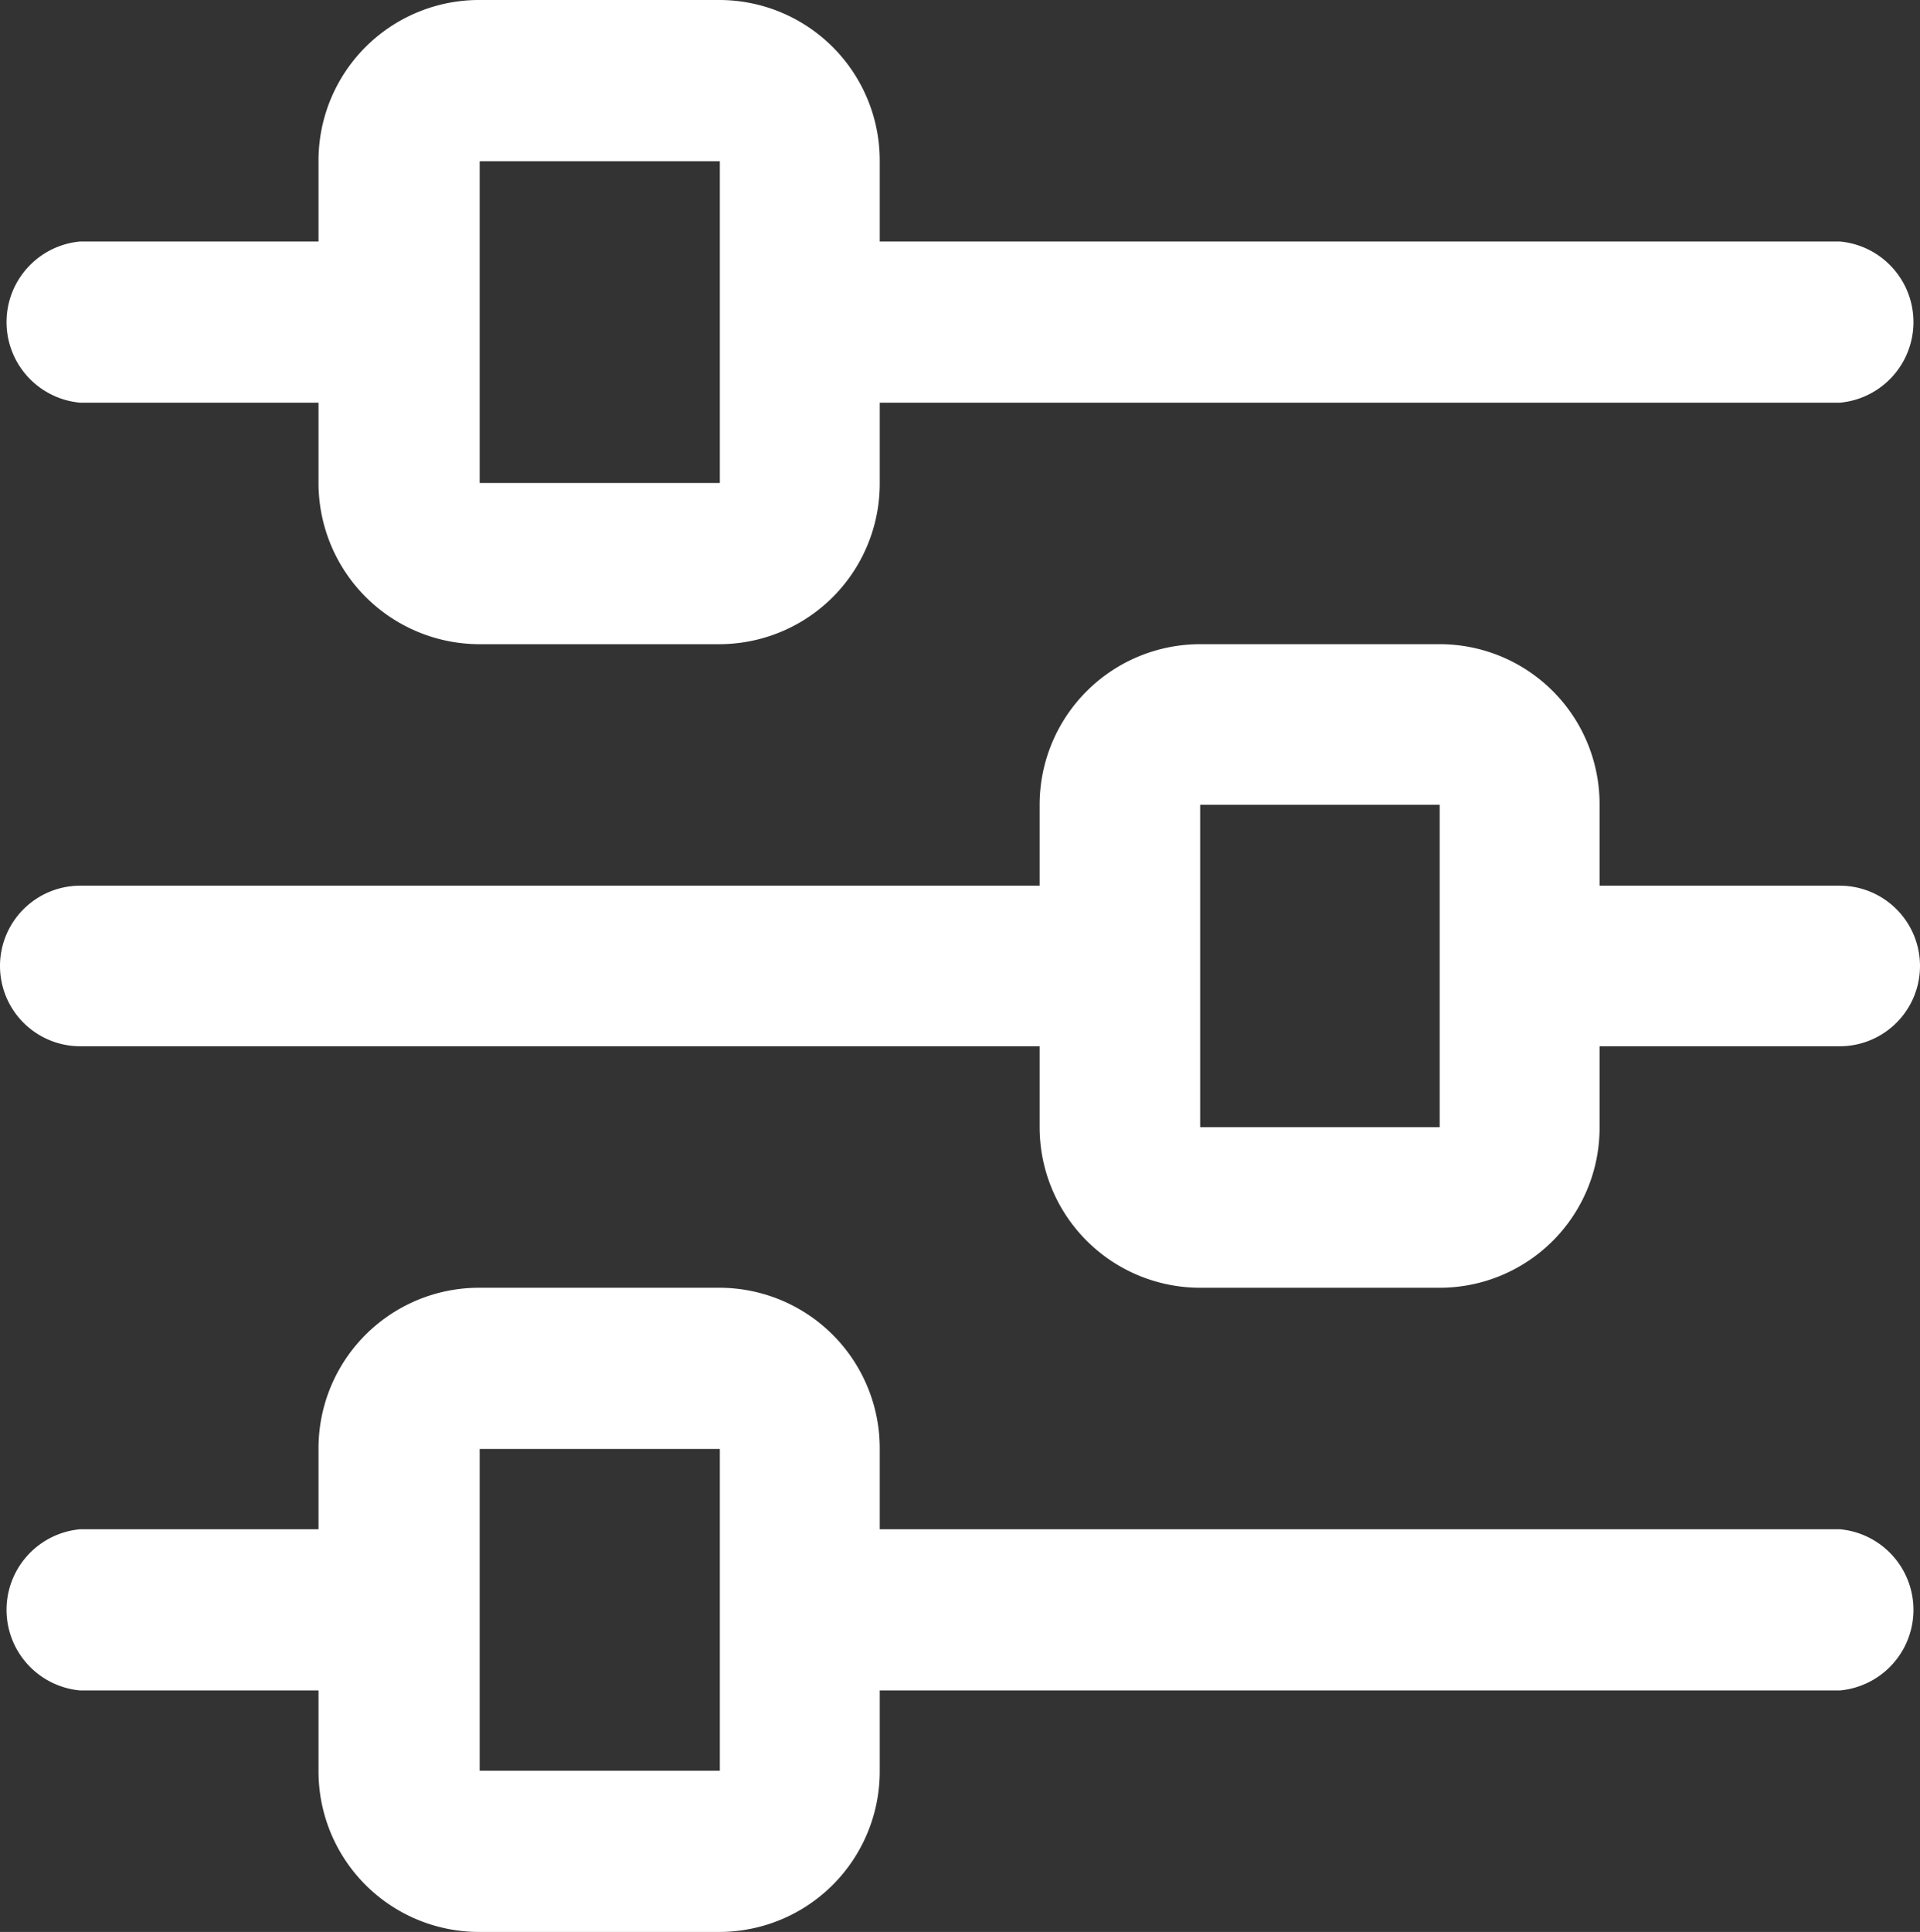
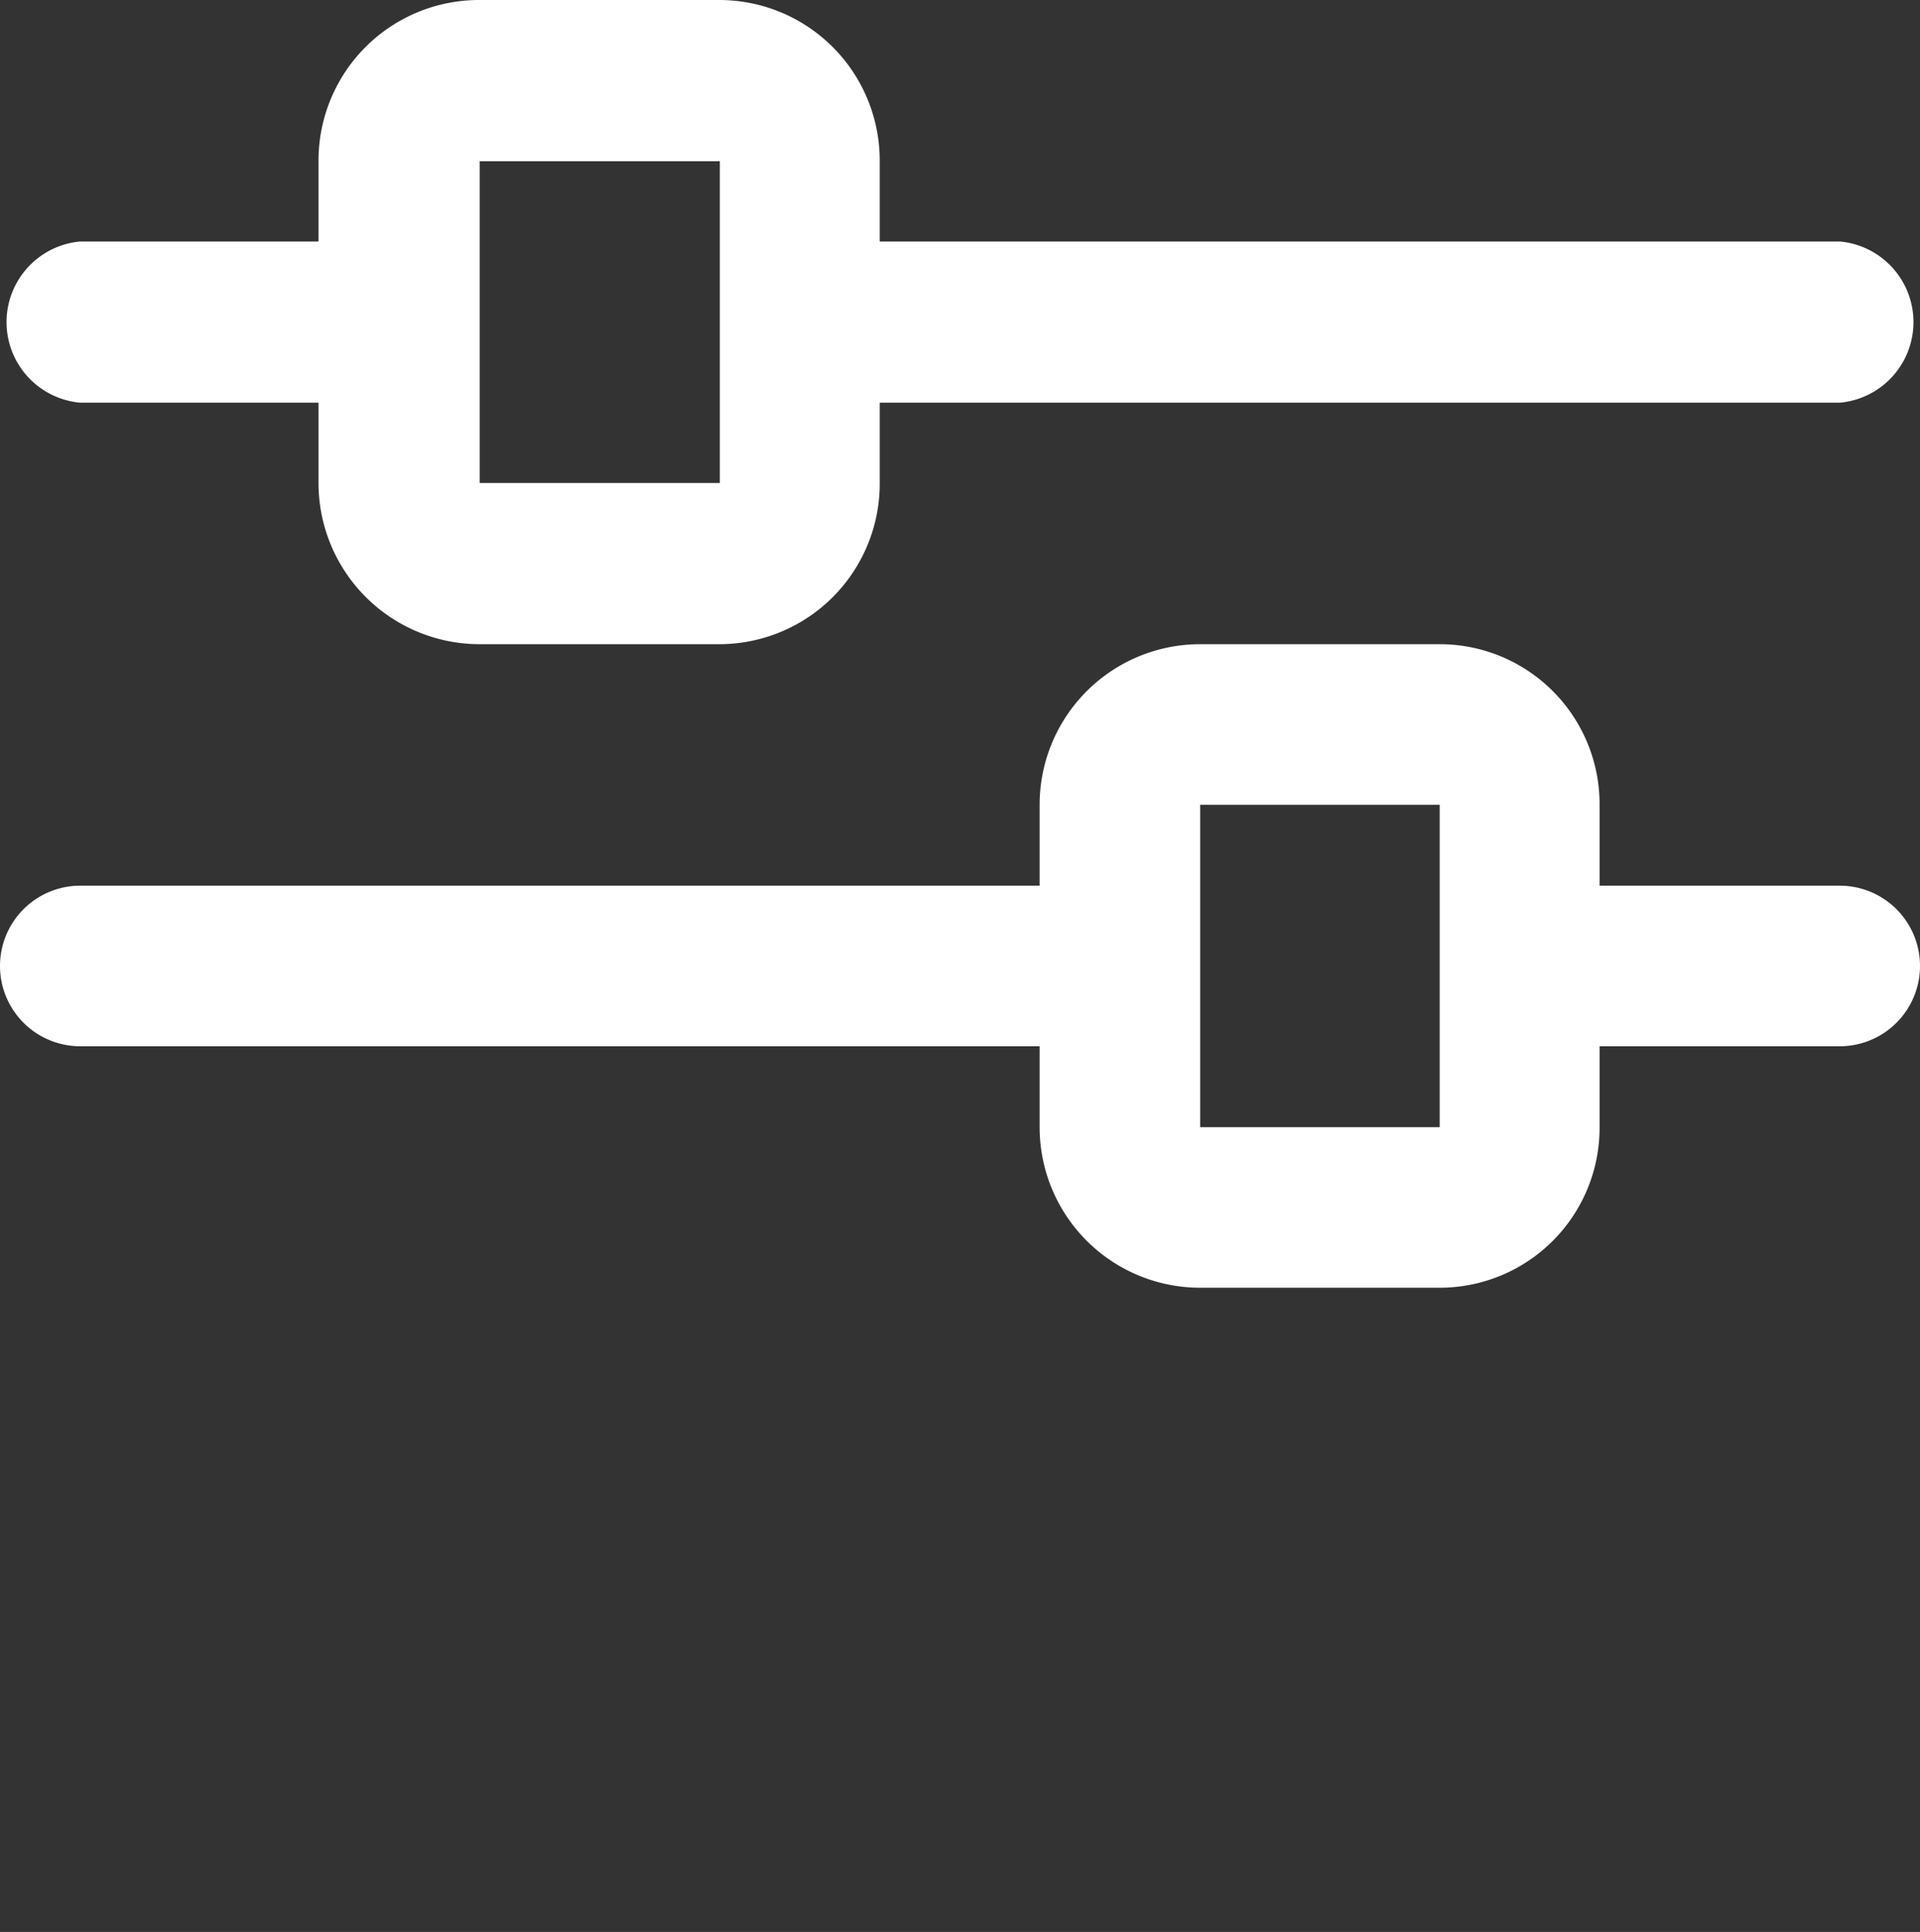
<svg xmlns="http://www.w3.org/2000/svg" viewBox="0 0 30.14 30.32">
  <rect x="0" y="0" width="30.14" height="30.32" fill="#333333" stroke="none" />
  <defs>
    <style>.cls-1{fill:#fff;}</style>
  </defs>
  <g id="Layer_2" data-name="Layer 2">
    <g id="Layer_1-2" data-name="Layer 1">
      <g id="Layer_2-2" data-name="Layer 2">
        <g id="Layer_1-2-2" data-name="Layer 1-2">
-           <path class="cls-1" d="M28.88,24H13.81V22.74a2.52,2.52,0,0,0-2.51-2.53H7.53A2.52,2.52,0,0,0,5,22.72V24H1.26a1.27,1.27,0,0,0,0,2.53H5v1.26a2.52,2.52,0,0,0,2.51,2.53H11.3a2.52,2.52,0,0,0,2.51-2.53h0V26.53H28.88a1.27,1.27,0,0,0,0-2.53ZM11.3,27.79H7.53V22.74H11.3Z" />
          <path class="cls-1" d="M28.88,13.9H25.11V12.63a2.51,2.51,0,0,0-2.5-2.52H18.84a2.52,2.52,0,0,0-2.52,2.52h0V13.9H1.26a1.26,1.26,0,0,0,0,2.52H16.32v1.27a2.52,2.52,0,0,0,2.52,2.52H22.6a2.51,2.51,0,0,0,2.51-2.51h0V16.42h3.77a1.26,1.26,0,1,0,0-2.52ZM22.6,17.69H18.84V12.63H22.6Z" />
          <path class="cls-1" d="M1.26,6.32H5V7.58a2.53,2.53,0,0,0,2.51,2.53H11.3a2.52,2.52,0,0,0,2.51-2.53h0V6.32H28.88a1.27,1.27,0,0,0,0-2.53H13.81V2.53A2.52,2.52,0,0,0,11.3,0H7.53A2.52,2.52,0,0,0,5,2.51V3.79H1.26a1.27,1.27,0,0,0,0,2.53ZM7.53,2.53H11.3V7.58H7.53Z" />
        </g>
      </g>
    </g>
  </g>
</svg>